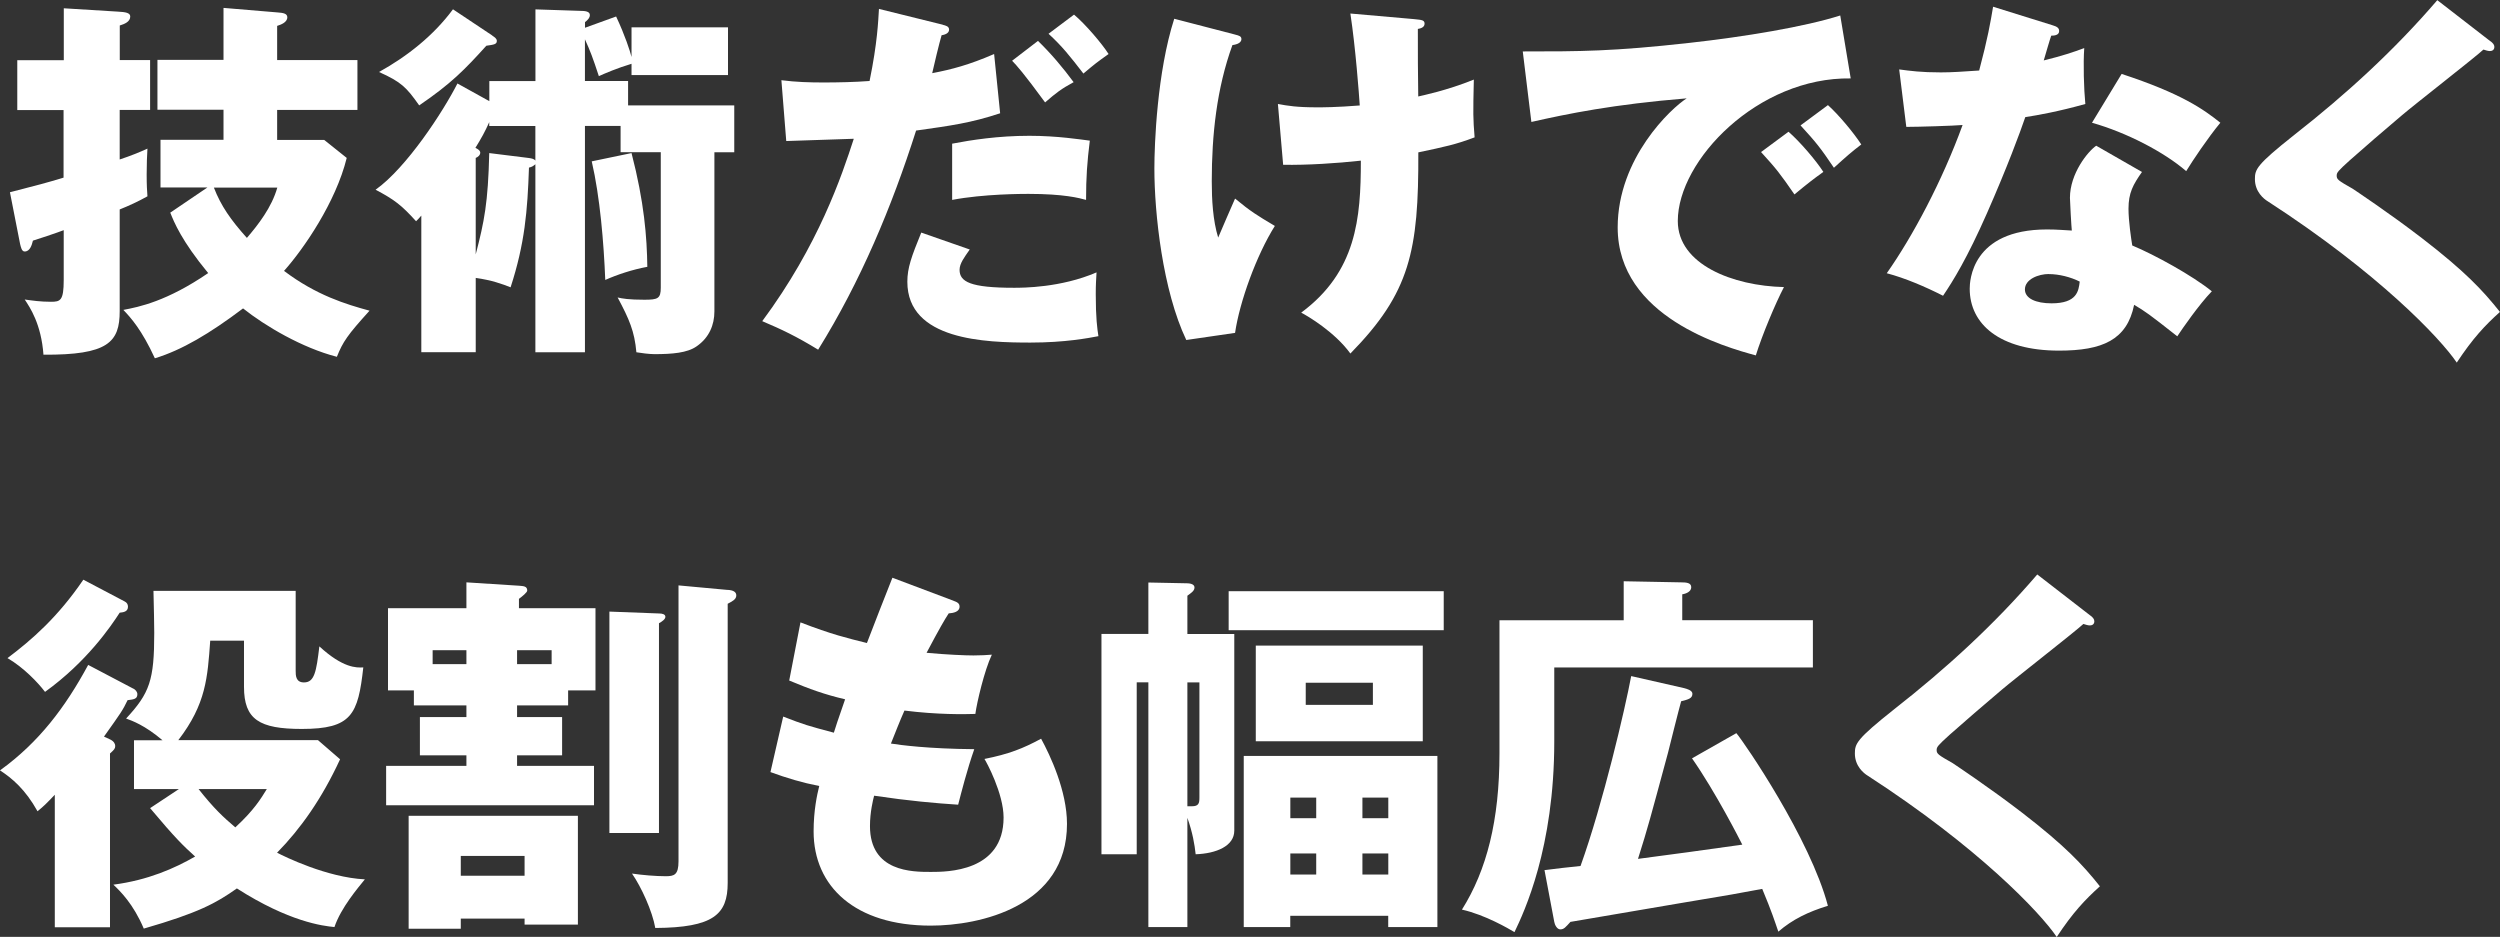
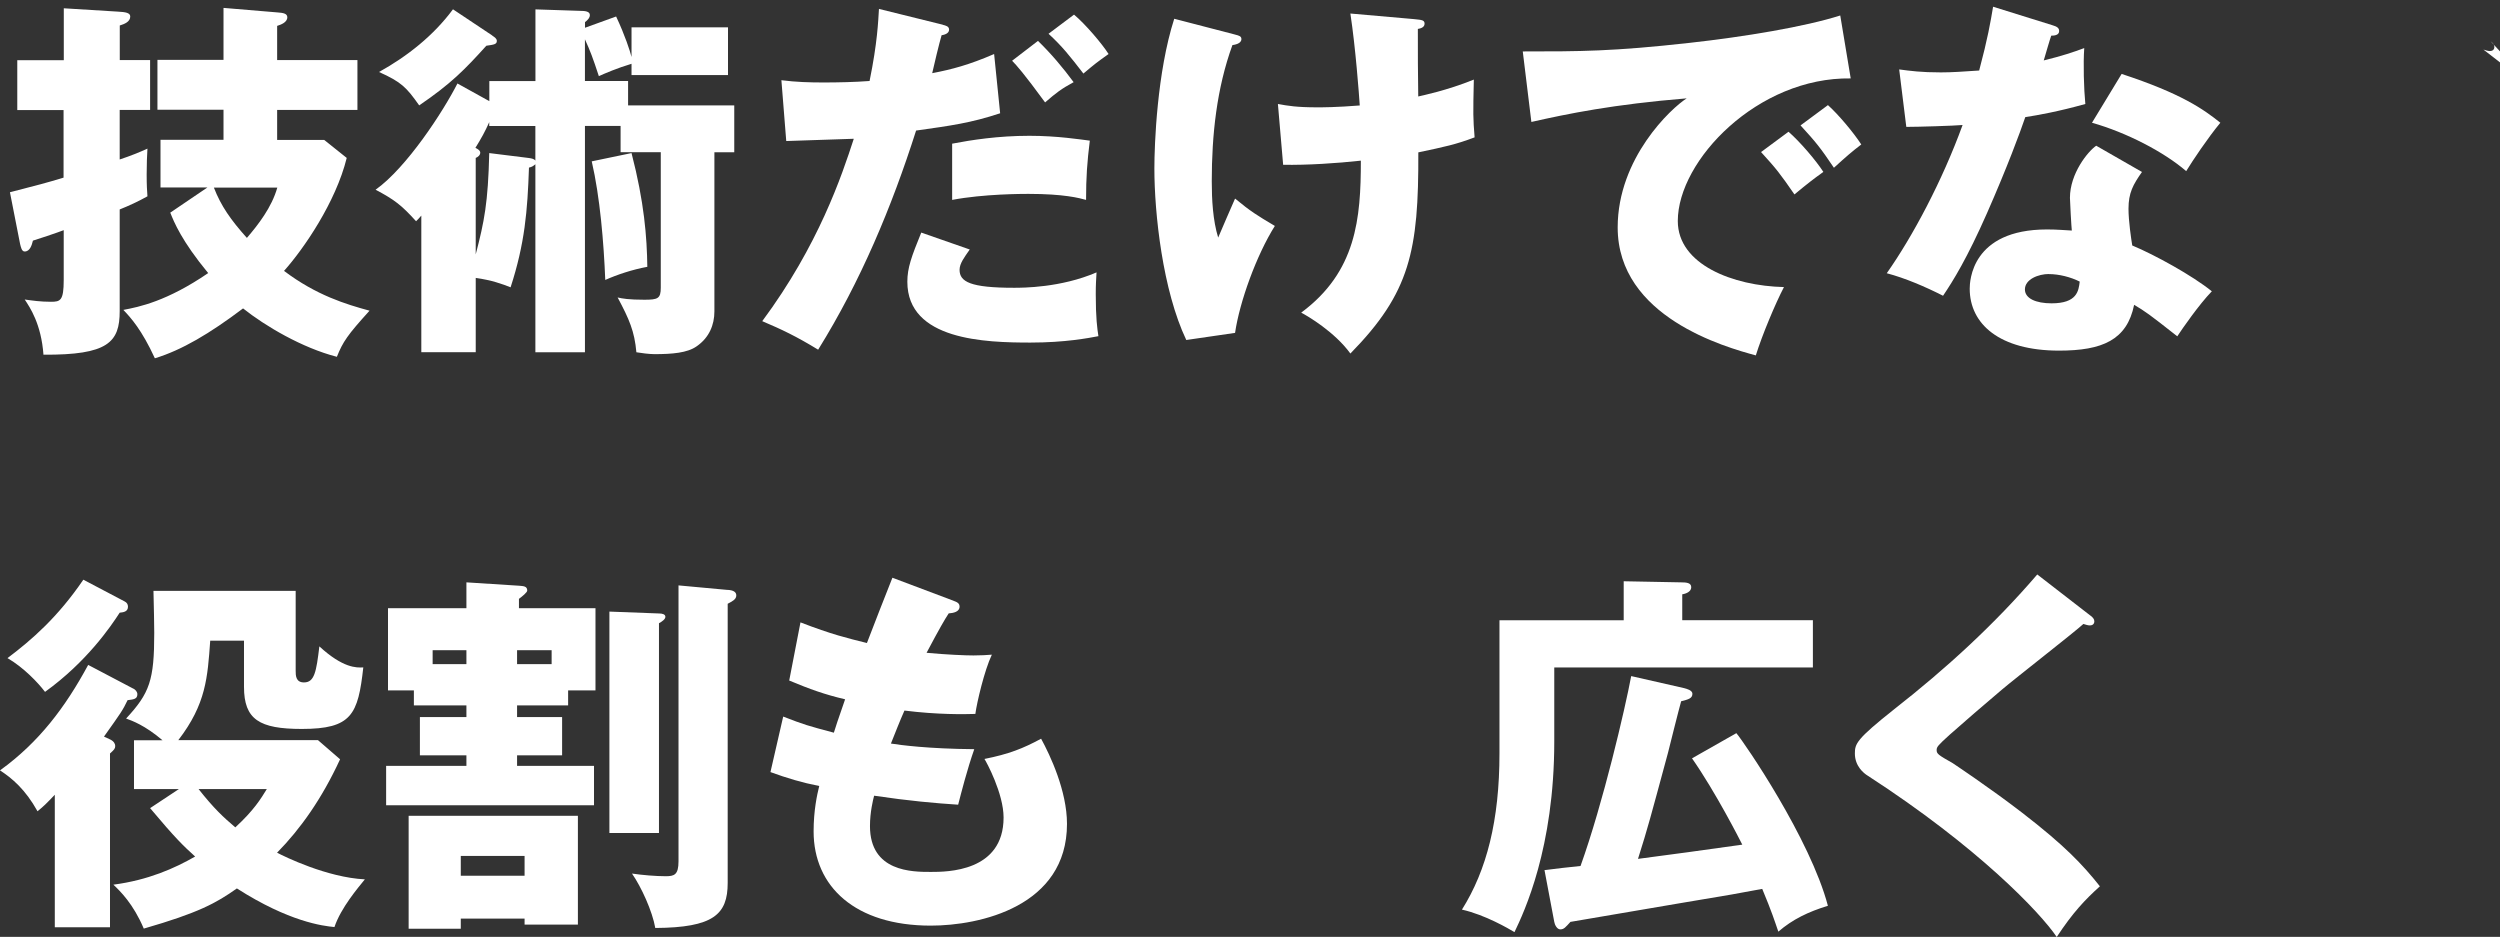
<svg xmlns="http://www.w3.org/2000/svg" id="_レイヤー_2" data-name="レイヤー 2" viewBox="0 0 319.78 119.84">
  <rect x="0" y="0" width="319.78" height="119.84" fill="#333333" stroke="none" />
  <defs>
    <style>
      .cls-1 {
        fill: #fff;
      }
    </style>
  </defs>
  <g id="_レイヤー_1-2" data-name="レイヤー 1">
    <g>
      <path class="cls-1" d="m19.2,7.68v6.38h-3.89v6.34c1.44-.48,2.5-.91,3.55-1.39-.05.82-.1,1.92-.1,3.31s.05,2.11.1,2.79c-1.2.67-2.35,1.2-3.55,1.68v13.01c0,3.98-1.49,5.62-9.75,5.57-.29-3.94-1.73-6.05-2.4-7.06,1.01.14,2.02.29,3.36.29,1.2,0,1.63-.14,1.63-2.78v-6.38c-.58.24-3.74,1.3-3.94,1.34-.14.58-.38,1.39-1.06,1.39-.38,0-.48-.58-.58-.96l-1.3-6.62c3.36-.86,4.85-1.25,6.86-1.87v-8.64H2.21v-6.38h5.95V1.06l6.96.43c.91.05,1.54.14,1.54.62,0,.67-.72.96-1.34,1.15v4.42h3.89Zm22.27,10.22l2.88,2.3c-1.39,5.66-5.52,11.66-8.02,14.45,4.13,3.12,7.92,4.27,10.94,5.09-2.83,3.12-3.41,3.98-4.18,5.9-4.46-1.15-9.17-3.94-12-6.19-4.27,3.22-7.83,5.33-11.28,6.38-1.68-3.65-3.07-5.18-4.03-6.19,2.02-.38,5.57-1.1,10.85-4.71-3.41-4.13-4.37-6.53-4.85-7.73l4.75-3.22h-6v-6.1h8.06v-3.84h-8.45v-6.38h8.45V1.01l6.91.58c.72.05,1.25.14,1.25.62,0,.67-.86.96-1.3,1.1v4.37h10.27v6.38h-10.27v3.84h6Zm-14.11,6.1c.91,2.35,2.16,4.13,4.22,6.43,1.44-1.68,3.17-3.89,3.89-6.43h-8.11Z" />
      <path class="cls-1" d="m62.59,10.37h5.9V1.2l5.76.19c.53,0,1.2.05,1.2.53,0,.34-.24.62-.62.91v.72l3.98-1.44c1.15,2.45,1.78,4.42,1.97,5.18v-3.79h12.34v6.1h-12.34v-1.44c-1.78.53-3.46,1.25-4.18,1.58-.77-2.35-1.1-3.22-1.78-4.71v5.33h5.52v3.12h13.58v6h-2.54v20.35c0,1.73-.67,3.36-2.26,4.46-1.2.86-3.17,1.01-5.42,1.01-.62,0-1.73-.14-2.3-.24-.24-2.69-.91-4.22-2.4-7.01.58.14,1.44.29,3.41.29,1.73,0,2.11-.14,2.11-1.54v-17.33h-5.14v-3.36h-4.56v28.95h-6.34v-24.05c-.29.24-.43.34-.82.43-.19,5.57-.53,9.7-2.35,15.31-1.1-.43-2.4-.91-4.46-1.2v9.5h-6.96v-17.47c-.19.24-.48.53-.67.72-1.87-2.06-2.74-2.74-5.18-4.03,3.98-2.83,8.64-9.99,10.47-13.59l4.08,2.26v-2.59Zm.38-5.81c.29.19.58.38.58.67,0,.43-.34.48-1.34.62-2.78,3.07-4.51,4.85-8.59,7.63-1.63-2.3-2.26-2.98-5.14-4.27,3.65-2.02,7.01-4.7,9.46-8.02l5.04,3.36Zm-.38,11.04c-.53,1.2-1.06,2.16-1.78,3.31.29.14.62.34.62.62,0,.34-.34.58-.58.67v12.34c1.1-4.22,1.58-6.62,1.73-12.96l4.99.62c.38.05.72.1.91.34v-4.42h-5.9v-.53Zm18.19,3.98c1.63,6.29,1.97,10.75,2.02,14.55-1.87.34-3.89,1.01-5.38,1.68-.19-4.75-.67-10.61-1.73-15.17l5.09-1.06Z" />
      <path class="cls-1" d="m120.58,3.17c.38.1.82.19.82.62,0,.53-.67.67-.96.72-.24.77-1.06,4.18-1.2,4.85,2.5-.48,4.71-1.06,7.92-2.45l.77,7.58c-3.79,1.25-6.29,1.58-10.75,2.21-3.12,9.79-7.1,19.3-12.53,28.03-2.83-1.73-4.66-2.59-7.15-3.65,7.2-9.7,10.18-18.62,11.71-23.33-1.34.05-7.44.24-8.64.29l-.62-7.78c1.87.24,3.6.29,5.42.29s4.03-.05,5.86-.19c1.01-4.94,1.1-7.63,1.2-9.22l8.16,2.02Zm3.46,28.75c-.67.96-1.3,1.78-1.3,2.59,0,1.54,1.39,2.3,6.96,2.3,1.1,0,6,0,10.56-1.97-.05.91-.1,1.49-.1,2.78,0,3.07.19,4.42.34,5.38-1.25.24-4.27.82-8.69.82-5.76,0-15.75-.29-15.75-7.78,0-1.78.53-3.22,1.78-6.29l6.19,2.16Zm-2.26-13.54c2.5-.48,5.9-1.01,9.89-1.01,3.6,0,6.58.48,7.73.62-.34,2.74-.48,4.66-.48,7.58-.86-.24-2.83-.77-7.39-.77-.67,0-5.71,0-9.74.77v-7.2Zm10.99-13.15c1.68,1.63,3.22,3.46,4.56,5.28-1.58.86-2.21,1.34-3.65,2.59-2.74-3.74-3.65-4.75-4.22-5.33l3.31-2.54Zm4.61-3.36c1.44,1.2,3.6,3.74,4.42,5.04-1.54,1.1-1.68,1.2-3.22,2.5-1.78-2.3-2.69-3.46-4.46-5.09l3.26-2.45Z" />
      <path class="cls-1" d="m157.97,4.42c.58.14.82.24.82.58,0,.58-.82.72-1.15.77-2.02,5.57-2.64,11.52-2.64,17.42,0,2.35.14,4.99.82,7.2.34-.77,1.82-4.27,2.16-4.99,1.97,1.63,2.83,2.16,5.09,3.5-2.35,3.74-4.51,9.7-5.09,13.68l-6.24.91c-3.02-6.34-4.08-16.18-4.08-21.94,0-3.07.34-12.29,2.54-19.15l7.78,2.02Zm22.95-1.97c.91.1,1.3.1,1.3.58s-.53.62-.86.67c0,2.74,0,6,.05,8.64.43-.1,3.7-.77,7.11-2.16-.1,4.46-.1,4.9.1,7.39-2.4.91-3.79,1.2-7.2,1.92.05,12.62-1.06,17.95-8.69,25.73-2.02-2.78-5.47-4.8-6.29-5.23,7.06-5.23,7.63-12.05,7.63-19.44-3.12.34-6.82.58-9.94.53l-.67-7.78c1.3.24,2.4.43,5.09.43.48,0,2.4,0,5.38-.24-.1-1.49-.53-7.34-1.2-11.76l8.21.72Z" />
      <path class="cls-1" d="m236.74,10.03c-11.86-.19-22.13,10.46-22.13,18.24,0,5.57,7.06,8.3,13.58,8.45-1.06,2.02-2.78,6.1-3.6,8.74-3.89-1.06-17.67-4.9-17.67-16.37,0-8.88,6.86-15.27,8.83-16.51-9.41.77-15.22,1.97-19.87,3.02l-1.1-9.02c7.34,0,11.52,0,21.36-1.1,6.96-.77,14.74-2.06,19.25-3.5l1.34,8.06Zm-7.97,6.82c1.44,1.25,3.5,3.65,4.46,5.14-1.34.96-2.02,1.49-3.7,2.88-1.82-2.64-2.3-3.26-4.27-5.42l3.5-2.59Zm5.04-3.41c1.34,1.2,3.31,3.55,4.27,5.04-1.2.91-2.02,1.63-3.5,2.98-1.78-2.64-2.3-3.26-4.27-5.42l3.5-2.59Z" />
      <path class="cls-1" d="m242.93,8.88c1.44.19,2.78.38,5.33.38,1.39,0,2.83-.1,4.9-.24,1.1-4.13,1.44-6.14,1.78-8.16l7.54,2.35c.67.19.91.38.91.77,0,.58-.77.58-1.01.58-.14.34-.77,2.54-.96,3.17,2.35-.58,3.79-1.06,5.18-1.58-.14,1.97-.05,5.23.14,7.15-3.41.96-6.1,1.44-7.68,1.68-.67,1.97-2.3,6.38-4.9,12.29-2.54,5.76-4.32,8.64-5.62,10.56-2.26-1.15-4.85-2.26-7.2-2.88,3.31-4.7,7.1-11.81,9.7-18.96-1.1.1-5.71.24-7.2.24l-.91-7.35Zm31.06,13.11c-1.15,1.63-1.73,2.69-1.73,4.71,0,1.58.34,3.84.48,4.7,2.88,1.2,7.68,3.84,10.18,5.86-1.63,1.68-3.79,4.8-4.42,5.76-3.65-2.88-4.08-3.17-5.52-4.03-.91,4.51-4.08,5.86-9.6,5.86-7.63,0-11.43-3.41-11.43-7.92,0-.91.19-7.58,9.89-7.58,1.34,0,2.3.1,3.17.14-.05-.34-.24-3.79-.24-4.18,0-3.12,2.3-5.95,3.36-6.67l5.86,3.36Zm-11.91,13.06c-1.34,0-3.07.67-3.07,1.97,0,1.15,1.39,1.78,3.41,1.78,3.26,0,3.46-1.58,3.6-2.78-1.15-.58-2.64-.96-3.94-.96Zm9.31-25.59c7.63,2.5,10.46,4.51,12.62,6.24-1.63,1.97-3.55,4.85-4.37,6.19-2.83-2.45-7.63-4.94-12.05-6.19l3.79-6.24Z" />
-       <path class="cls-1" d="m318.58,5.28c.29.24.48.43.48.72,0,.43-.34.53-.58.53s-.53-.1-.82-.19c-.96.91-8.79,7.01-10.42,8.4-2.21,1.87-4.9,4.18-6.67,5.76-1.54,1.39-1.68,1.58-1.68,1.97,0,.48.19.62,2.06,1.68.14.1,4.56,3.02,8.88,6.34,5.42,4.18,7.73,6.62,9.94,9.41-1.92,1.73-3.46,3.36-5.52,6.48-2.11-3.12-10.03-11.47-24.19-20.64-.48-.29-1.63-1.2-1.63-2.83,0-1.25.19-1.82,5.04-5.66,6.62-5.18,12.82-10.85,18.29-17.23l6.82,5.28Z" />
+       <path class="cls-1" d="m318.58,5.28c.29.24.48.43.48.72,0,.43-.34.53-.58.53s-.53-.1-.82-.19l6.82,5.28Z" />
      <path class="cls-1" d="m17.04,88.07c.29.14.53.43.53.72,0,.62-.43.67-1.25.77-.62,1.3-.86,1.63-3.02,4.66l.82.38c.48.24.62.58.62.82,0,.34-.14.48-.67.96v22.23h-7.06v-16.95c-1.15,1.2-1.39,1.44-2.21,2.11-1.58-2.83-3.26-4.22-4.8-5.23,4.99-3.6,8.35-8.07,11.28-13.49l5.76,3.03Zm-1.1-11.14c.29.14.43.38.43.67,0,.62-.53.72-1.06.77-1.15,1.78-4.22,6.29-9.55,10.13-.91-1.2-2.74-3.12-4.8-4.32,3.12-2.35,6.43-5.23,9.7-10.03l5.28,2.78Zm6.96,24h-5.76v-6.24h3.65c-2.26-1.92-3.89-2.5-4.66-2.78,3.02-3.26,3.6-4.9,3.6-10.95,0-1.01-.05-3.31-.1-5.38h18.19v10.22c0,.58,0,1.49,1.06,1.49,1.34,0,1.58-1.34,1.97-4.61,3.02,2.78,4.75,2.74,5.62,2.69-.67,6.05-1.49,7.87-7.87,7.87-5.42,0-7.39-1.2-7.39-5.38v-5.91h-4.32c-.34,4.71-.53,8.11-4.08,12.72h17.86l2.83,2.45c-2.35,5.09-5.09,8.93-8.06,11.95.91.48,6.38,3.17,11.23,3.41-.86,1.06-3.07,3.65-3.89,6.1-1.49-.14-5.81-.67-12.48-4.94-2.64,1.87-4.9,3.12-11.91,5.14-1.34-3.17-3.02-4.8-3.89-5.62,4.46-.58,7.87-2.11,10.46-3.6-1.44-1.3-2.5-2.3-5.76-6.19l3.7-2.45Zm2.5,0c1.97,2.5,3.17,3.6,4.7,4.9,2.4-2.21,3.26-3.65,4.03-4.9h-8.74Z" />
      <path class="cls-1" d="m72.67,90.23h-6.53v1.49h5.76v4.9h-5.76v1.34h9.84v5.04h-26.59v-5.04h10.27v-1.34h-5.95v-4.9h5.95v-1.49h-6.72v-1.92h-3.31v-10.51h10.03v-3.31l6.72.43c.58.05,1.06.05,1.06.62,0,.24-.67.77-1.06,1.06v1.2h9.79v10.51h-3.5v1.92Zm-13.73,27.27v1.3h-6.67v-14.45h21.65v13.92h-6.82v-.77h-8.16Zm.72-32.55v-1.78h-4.32v1.78h4.32Zm7.44,27.07v-2.54h-8.16v2.54h8.16Zm3.46-27.07v-1.78h-4.42v1.78h4.42Zm13.73-6.48c.43,0,.82.1.82.43,0,.29-.38.58-.82.82v26.83h-6.34v-28.32l6.34.24Zm8.79-3.02c.77.05,1.1.29,1.1.72,0,.53-.58.77-1.1,1.06v35.71c0,4.03-1.82,5.71-9.26,5.76-.38-2.16-1.78-5.23-2.98-6.96,1.3.19,3.02.34,4.32.34,1.1,0,1.63-.19,1.63-1.92v-35.28l6.29.58Z" />
      <path class="cls-1" d="m121.92,76.83c.53.19.82.34.82.77,0,.67-.82.82-1.39.86-.53.82-1.1,1.78-2.83,5.04,2.54.24,4.99.34,6,.34s1.68-.05,2.35-.1c-.96,2.02-1.92,6.14-2.11,7.58-1.44.05-4.85.1-9.07-.43-.58,1.3-1.25,3.02-1.73,4.22,1.2.19,4.75.67,10.66.72-.91,2.59-1.68,5.62-2.06,7.1-2.93-.19-6.24-.48-10.75-1.15-.14.53-.53,2.11-.53,3.89,0,5.86,5.42,5.86,7.78,5.86,2.06,0,9.31,0,9.31-6.96,0-3.07-2.21-7.15-2.45-7.49,3.12-.62,4.94-1.34,7.25-2.59,1.15,2.11,3.31,6.67,3.31,10.9,0,10.56-11.14,13.01-17.43,13.01-9.65,0-14.98-4.99-14.98-12.05,0-2.64.43-4.66.72-5.81-2.21-.43-4.13-1.01-6.24-1.78l1.63-7.1c2.74,1.06,3.07,1.15,6.48,2.06.19-.62.53-1.68,1.44-4.27-2.64-.62-4.51-1.3-7.15-2.4l1.44-7.44c3.98,1.54,6,2.02,8.5,2.64.48-1.3,2.78-7.15,3.26-8.35l7.78,2.93Z" />
-       <path class="cls-1" d="m157.88,81.1v25.15c0,1.97-2.3,2.93-4.94,3.02-.14-1.25-.38-2.74-1.06-4.66v13.97h-4.99v-31.3h-1.49v21.99h-4.51v-28.18h6v-6.58l4.94.1c.24,0,.96.05.96.53,0,.43-.38.67-.91,1.06v4.9h6Zm-6,6.19v15.84h.58c.86,0,.96-.38.96-1.1v-14.74h-1.54Zm32.79-11.67v4.99h-27.51v-4.99h27.51Zm-19.63,41.52v1.44h-5.95v-21.89h24.77v21.89h-6.29v-1.44h-12.53Zm16.95-34.56v12.24h-21.36v-12.24h21.36Zm-13.63,22.08v-2.64h-3.31v2.64h3.31Zm0,7.2v-2.69h-3.31v2.69h3.31Zm-1.34-24.53v2.83h8.59v-2.83h-8.59Zm10.56,17.33v-2.64h-3.31v2.64h3.31Zm-3.31,4.51v2.69h3.31v-2.69h-3.31Z" />
      <path class="cls-1" d="m231.89,79.33v6.05h-33.08v9.46c0,13.63-3.84,21.79-5.09,24.39-.72-.43-3.74-2.21-6.72-2.88,3.17-5.04,4.8-11.42,4.8-19.97v-17.04h15.89v-4.99l7.34.14c.67,0,1.3.05,1.3.62,0,.53-.58.82-1.15.91v3.31h16.71Zm-9.79,14.45c1.06,1.25,9.46,13.54,11.71,22.08-2.5.77-4.51,1.73-6.34,3.31-.48-1.39-.82-2.5-2.06-5.47-3.07.58-3.84.72-10.75,1.87-2.16.38-12.72,2.16-13.78,2.35-.62.67-.82.96-1.3.96-.43,0-.72-.62-.77-.96l-1.25-6.62c.72-.1,3.94-.48,4.61-.53,2.88-8.02,5.71-20.16,6.48-24.29l6.77,1.54c.38.1,1.06.29,1.06.72,0,.58-.48.72-1.44.96-.29,1.01-1.44,5.62-1.68,6.58-2.3,8.5-2.54,9.46-3.84,13.58,3.74-.48,9.31-1.25,13.34-1.82-.29-.58-3.41-6.72-6.43-11.04l5.67-3.22Z" />
      <path class="cls-1" d="m267.41,78.75c.29.24.48.43.48.72,0,.43-.34.53-.58.53s-.53-.1-.82-.19c-.96.91-8.79,7.01-10.42,8.4-2.21,1.87-4.9,4.18-6.67,5.76-1.54,1.39-1.68,1.58-1.68,1.97,0,.48.19.62,2.06,1.68.14.1,4.56,3.02,8.88,6.34,5.42,4.18,7.73,6.62,9.94,9.41-1.92,1.73-3.46,3.36-5.52,6.48-2.11-3.12-10.03-11.47-24.19-20.64-.48-.29-1.63-1.2-1.63-2.83,0-1.25.19-1.82,5.04-5.67,6.62-5.18,12.82-10.85,18.29-17.23l6.82,5.28Z" />
    </g>
  </g>
</svg>